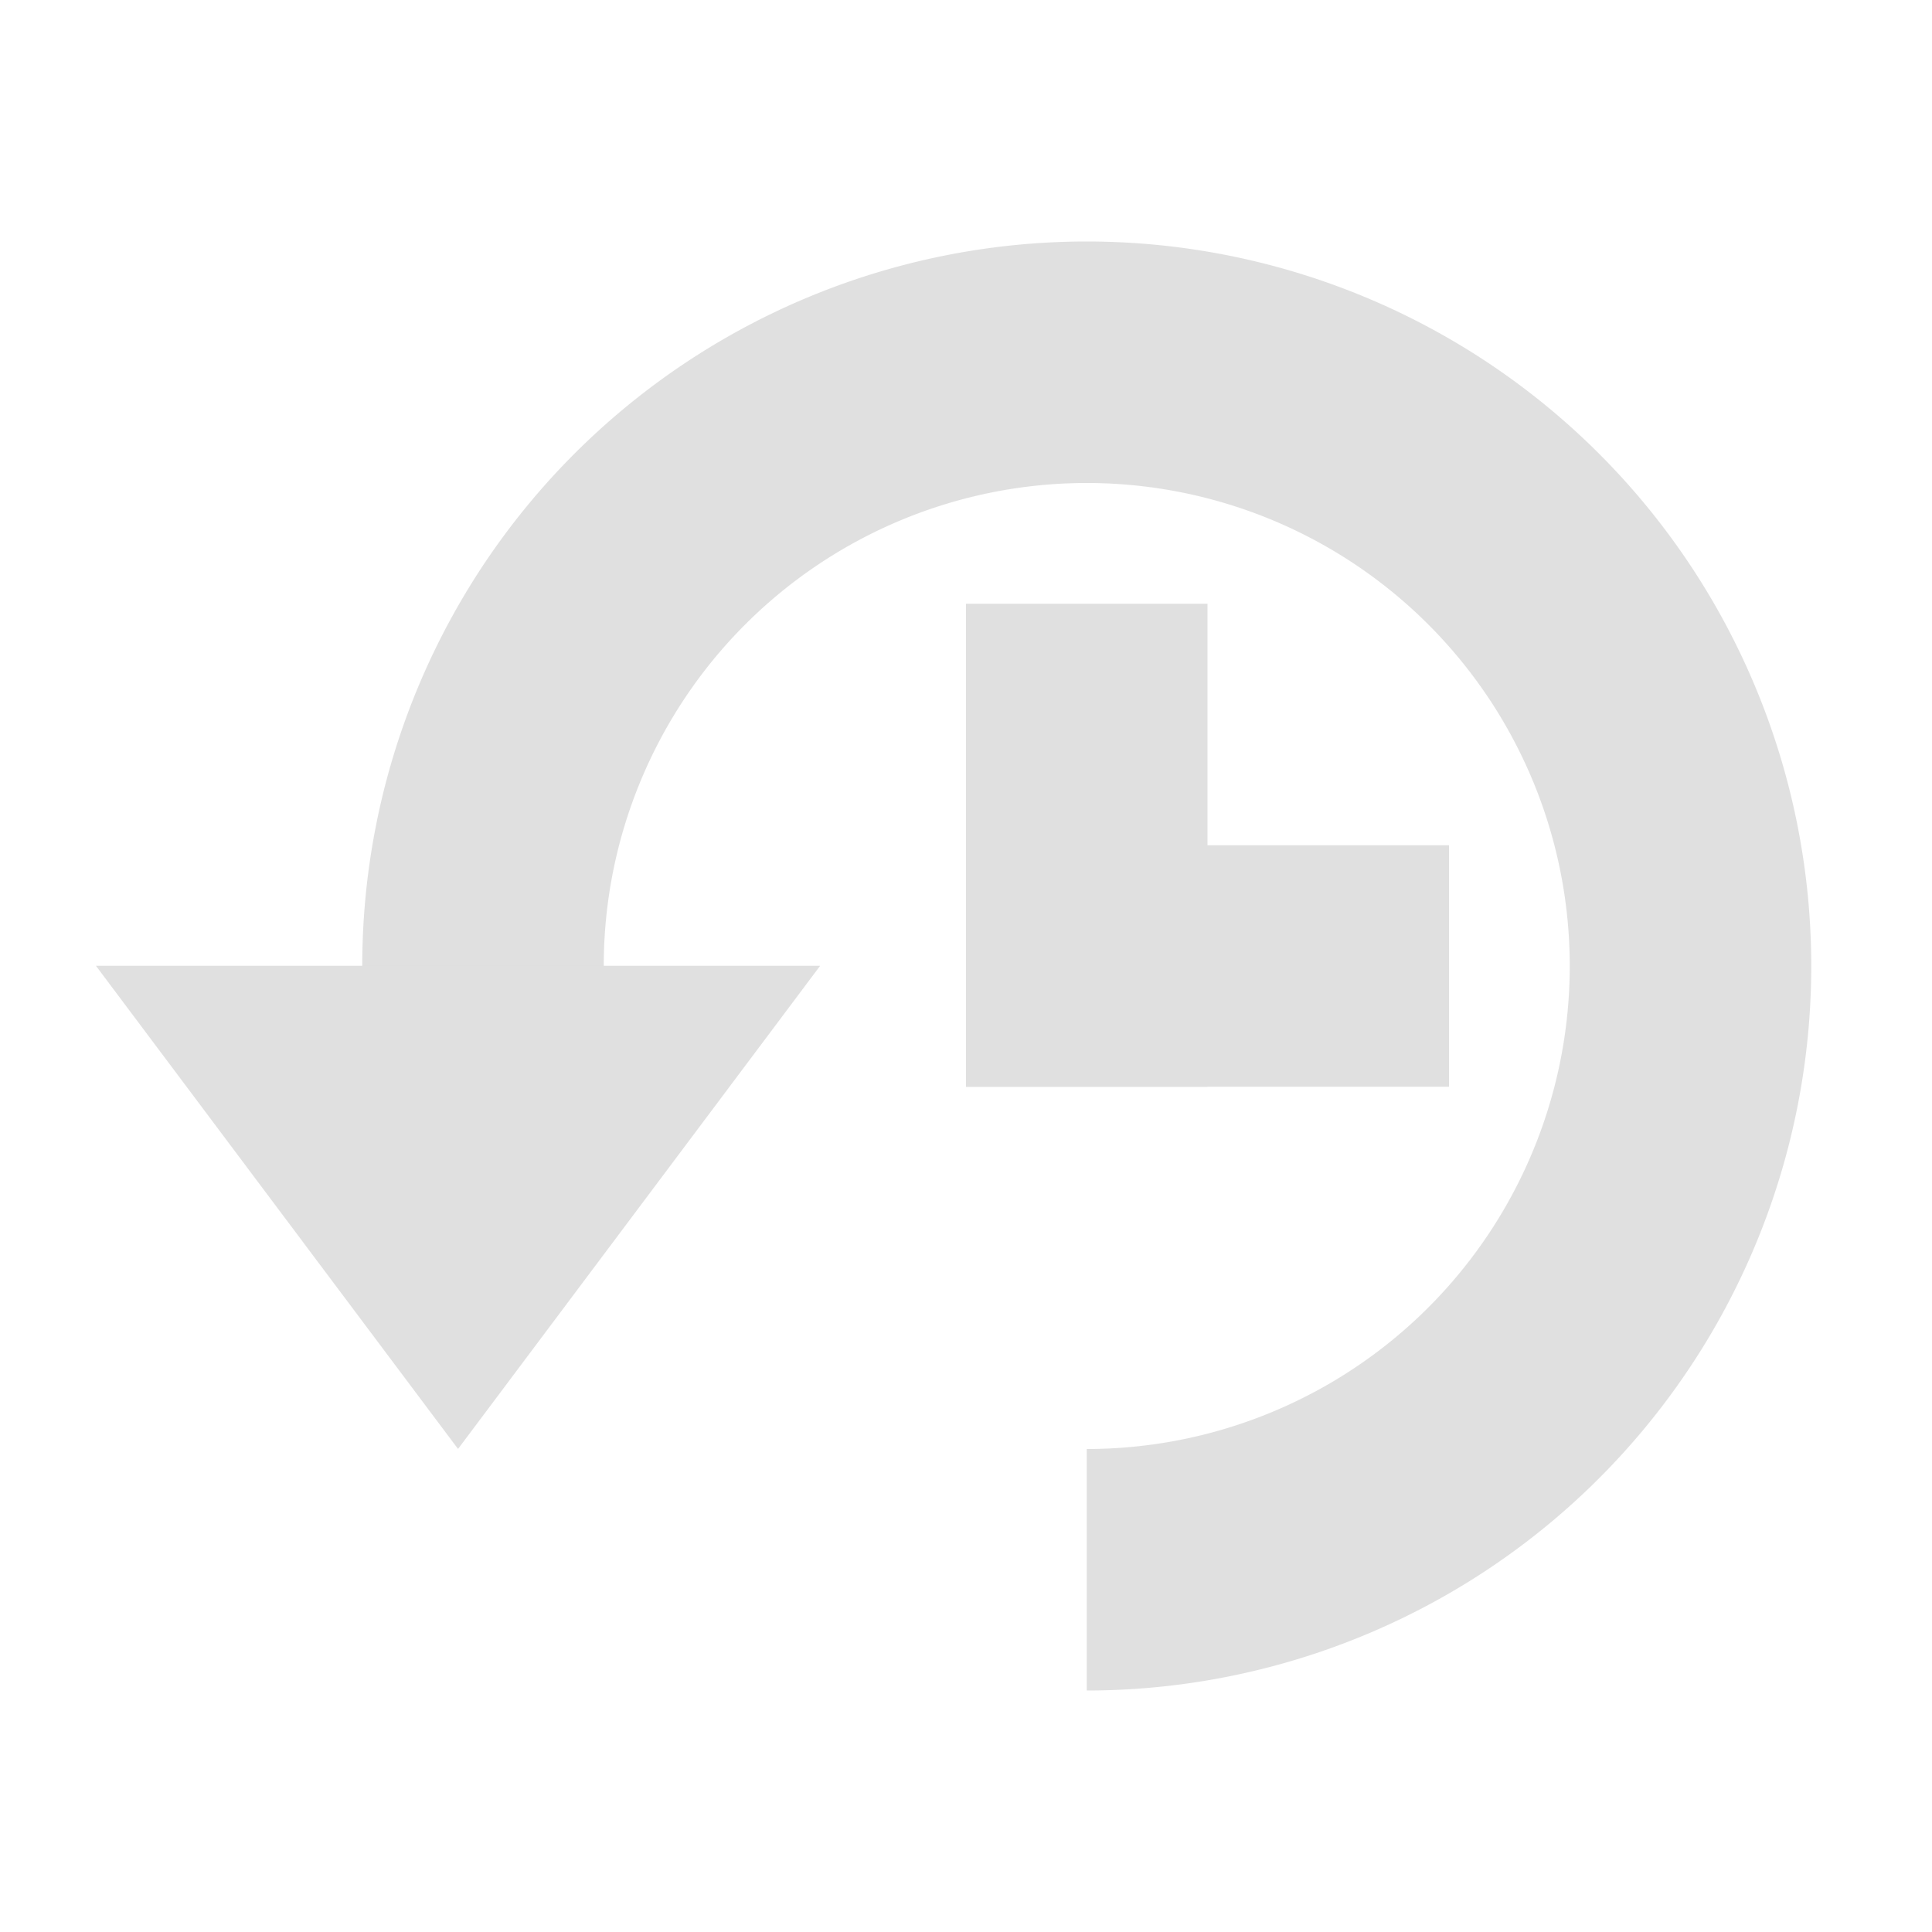
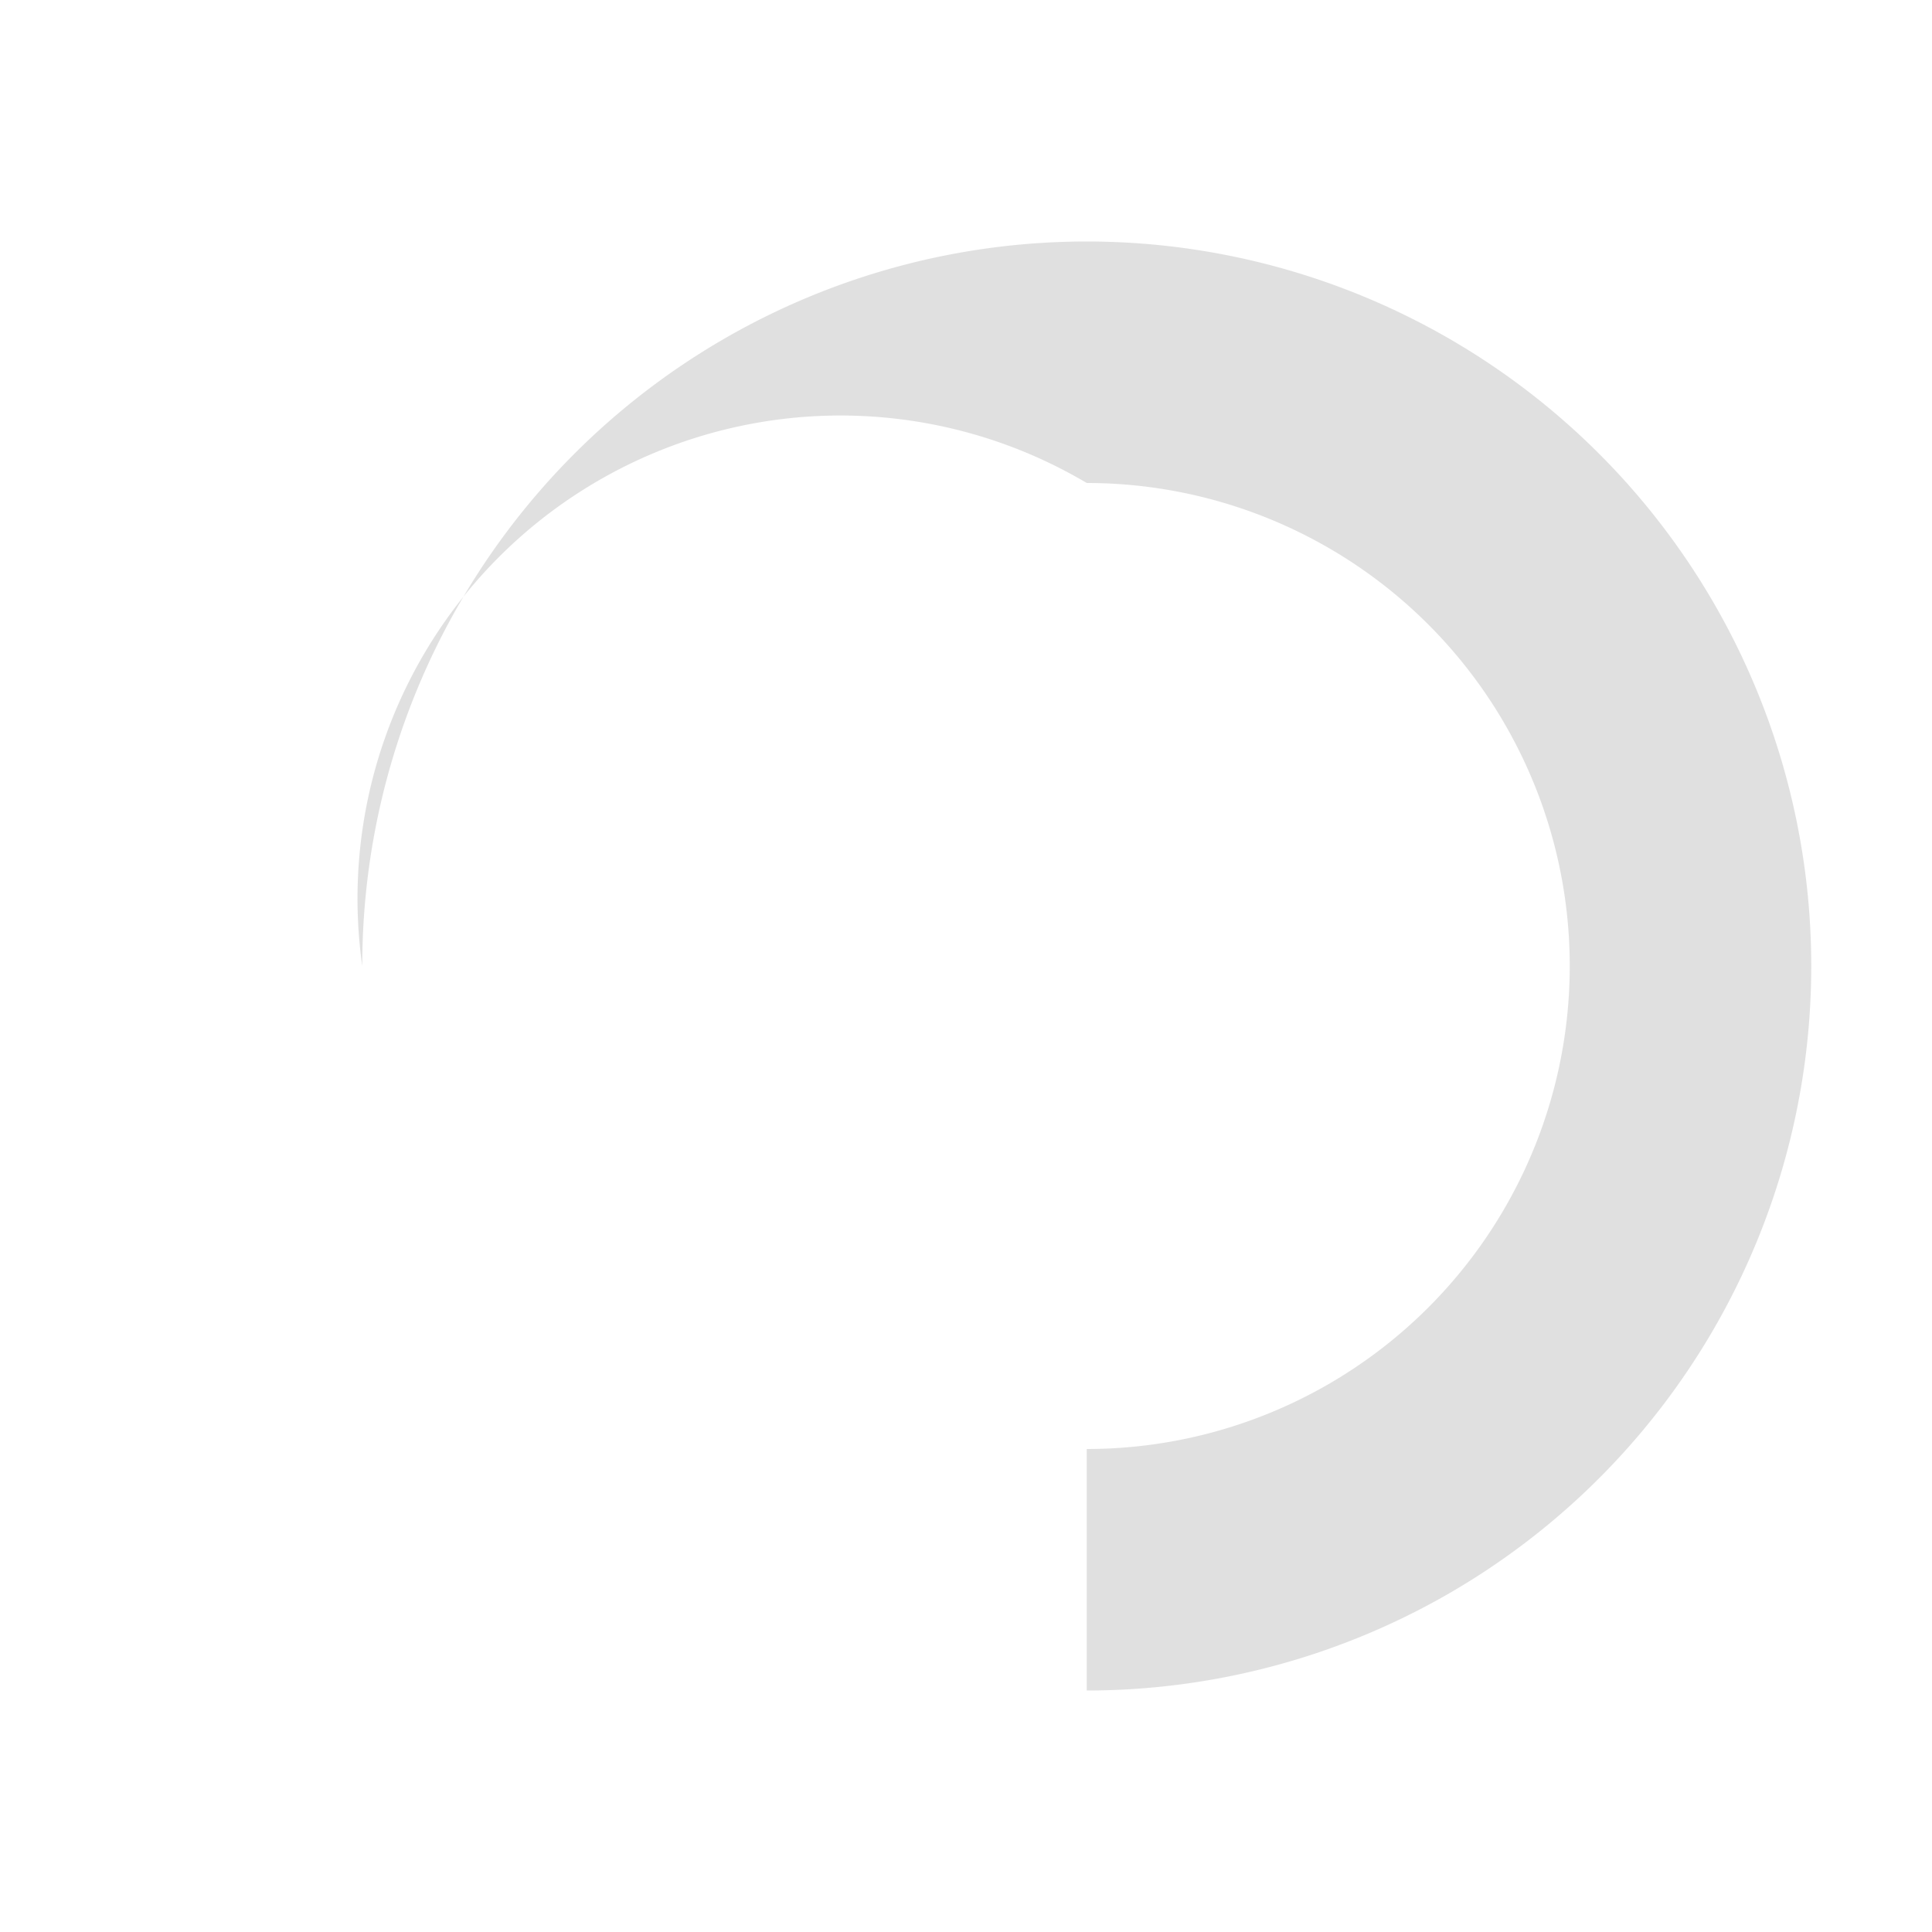
<svg xmlns="http://www.w3.org/2000/svg" xmlns:ns1="http://www.inkscape.org/namespaces/inkscape" xmlns:ns2="http://sodipodi.sourceforge.net/DTD/sodipodi-0.dtd" width="16" height="16" viewBox="0 0 16 16" id="svg2" version="1.1" ns1:version="0.91 r13725" ns1:export-filename="/home/djrm/Projects/godot/tools/editor/icons/icon_history.png" ns1:export-xdpi="90" ns1:export-ydpi="90" ns2:docname="icon_history.svg">
  <defs id="defs4" />
  <ns2:namedview id="base" pagecolor="#ffffff" bordercolor="#666666" borderopacity="1.0" ns1:pageopacity="0.0" ns1:pageshadow="2" ns1:zoom="16" ns1:cx="0.066428122" ns1:cy="12.678568" ns1:document-units="px" ns1:current-layer="layer1" showgrid="true" units="px" ns1:snap-bbox="true" ns1:bbox-paths="true" ns1:bbox-nodes="true" ns1:snap-bbox-edge-midpoints="true" ns1:snap-bbox-midpoints="false" ns1:snap-object-midpoints="true" ns1:snap-center="true" ns1:window-width="1920" ns1:window-height="1016" ns1:window-x="0" ns1:window-y="27" ns1:window-maximized="1">
    <ns1:grid type="xygrid" id="grid3336" />
  </ns2:namedview>
  <g ns1:label="Layer 1" ns1:groupmode="layer" id="layer1" transform="translate(0,-1036.362)">
-     <path style="opacity:1;fill:#e0e0e0;fill-opacity:0.996;stroke:none;stroke-width:3;stroke-linecap:round;stroke-linejoin:miter;stroke-miterlimit:4;stroke-dasharray:none;stroke-dashoffset:0;stroke-opacity:1" d="M 9 2 A 6 6 0 0 0 3 8 L 5 8 A 4 4 0 0 1 9 4 A 4 4 0 0 1 13 8 A 4 4 0 0 1 9 12 L 9 14 A 6 6 0 0 0 15 8 A 6 6 0 0 0 9 2 z " transform="translate(0,1036.362)" id="path4138" />
-     <path ns2:type="star" style="opacity:1;fill:#e0e0e0;fill-opacity:0.996;stroke:none;stroke-width:3;stroke-linecap:round;stroke-linejoin:miter;stroke-miterlimit:4;stroke-dasharray:none;stroke-dashoffset:0;stroke-opacity:1" id="path4142" ns2:sides="3" ns2:cx="3" ns2:cy="1046.3622" ns2:r1="2.236068" ns2:r2="1.118034" ns2:arg1="1.0471976" ns2:arg2="2.0943951" ns1:flatsided="false" ns1:rounded="0" ns1:randomized="0" d="m 4.118,1048.299 -1.677,-0.968 -1.677,-0.968 1.677,-0.968 1.677,-0.968 -1e-7,1.937 z" ns1:transform-center-x="0.00013164169" transform="matrix(0,-1.193,1.549,0,-1617.023,1049.273)" ns1:transform-center-y="0.66664316" />
-     <rect style="opacity:1;fill:#e0e0e0;fill-opacity:0.996;stroke:none;stroke-width:3;stroke-linecap:round;stroke-linejoin:miter;stroke-miterlimit:4;stroke-dasharray:none;stroke-dashoffset:0;stroke-opacity:1" id="rect4144" width="2" height="4" x="8" y="1041.362" />
-     <rect y="1043.362" x="8" height="2" width="4" id="rect4146" style="opacity:1;fill:#e0e0e0;fill-opacity:0.996;stroke:none;stroke-width:3;stroke-linecap:round;stroke-linejoin:miter;stroke-miterlimit:4;stroke-dasharray:none;stroke-dashoffset:0;stroke-opacity:1" />
+     <path style="opacity:1;fill:#e0e0e0;fill-opacity:0.996;stroke:none;stroke-width:3;stroke-linecap:round;stroke-linejoin:miter;stroke-miterlimit:4;stroke-dasharray:none;stroke-dashoffset:0;stroke-opacity:1" d="M 9 2 A 6 6 0 0 0 3 8 A 4 4 0 0 1 9 4 A 4 4 0 0 1 13 8 A 4 4 0 0 1 9 12 L 9 14 A 6 6 0 0 0 15 8 A 6 6 0 0 0 9 2 z " transform="translate(0,1036.362)" id="path4138" />
  </g>
</svg>